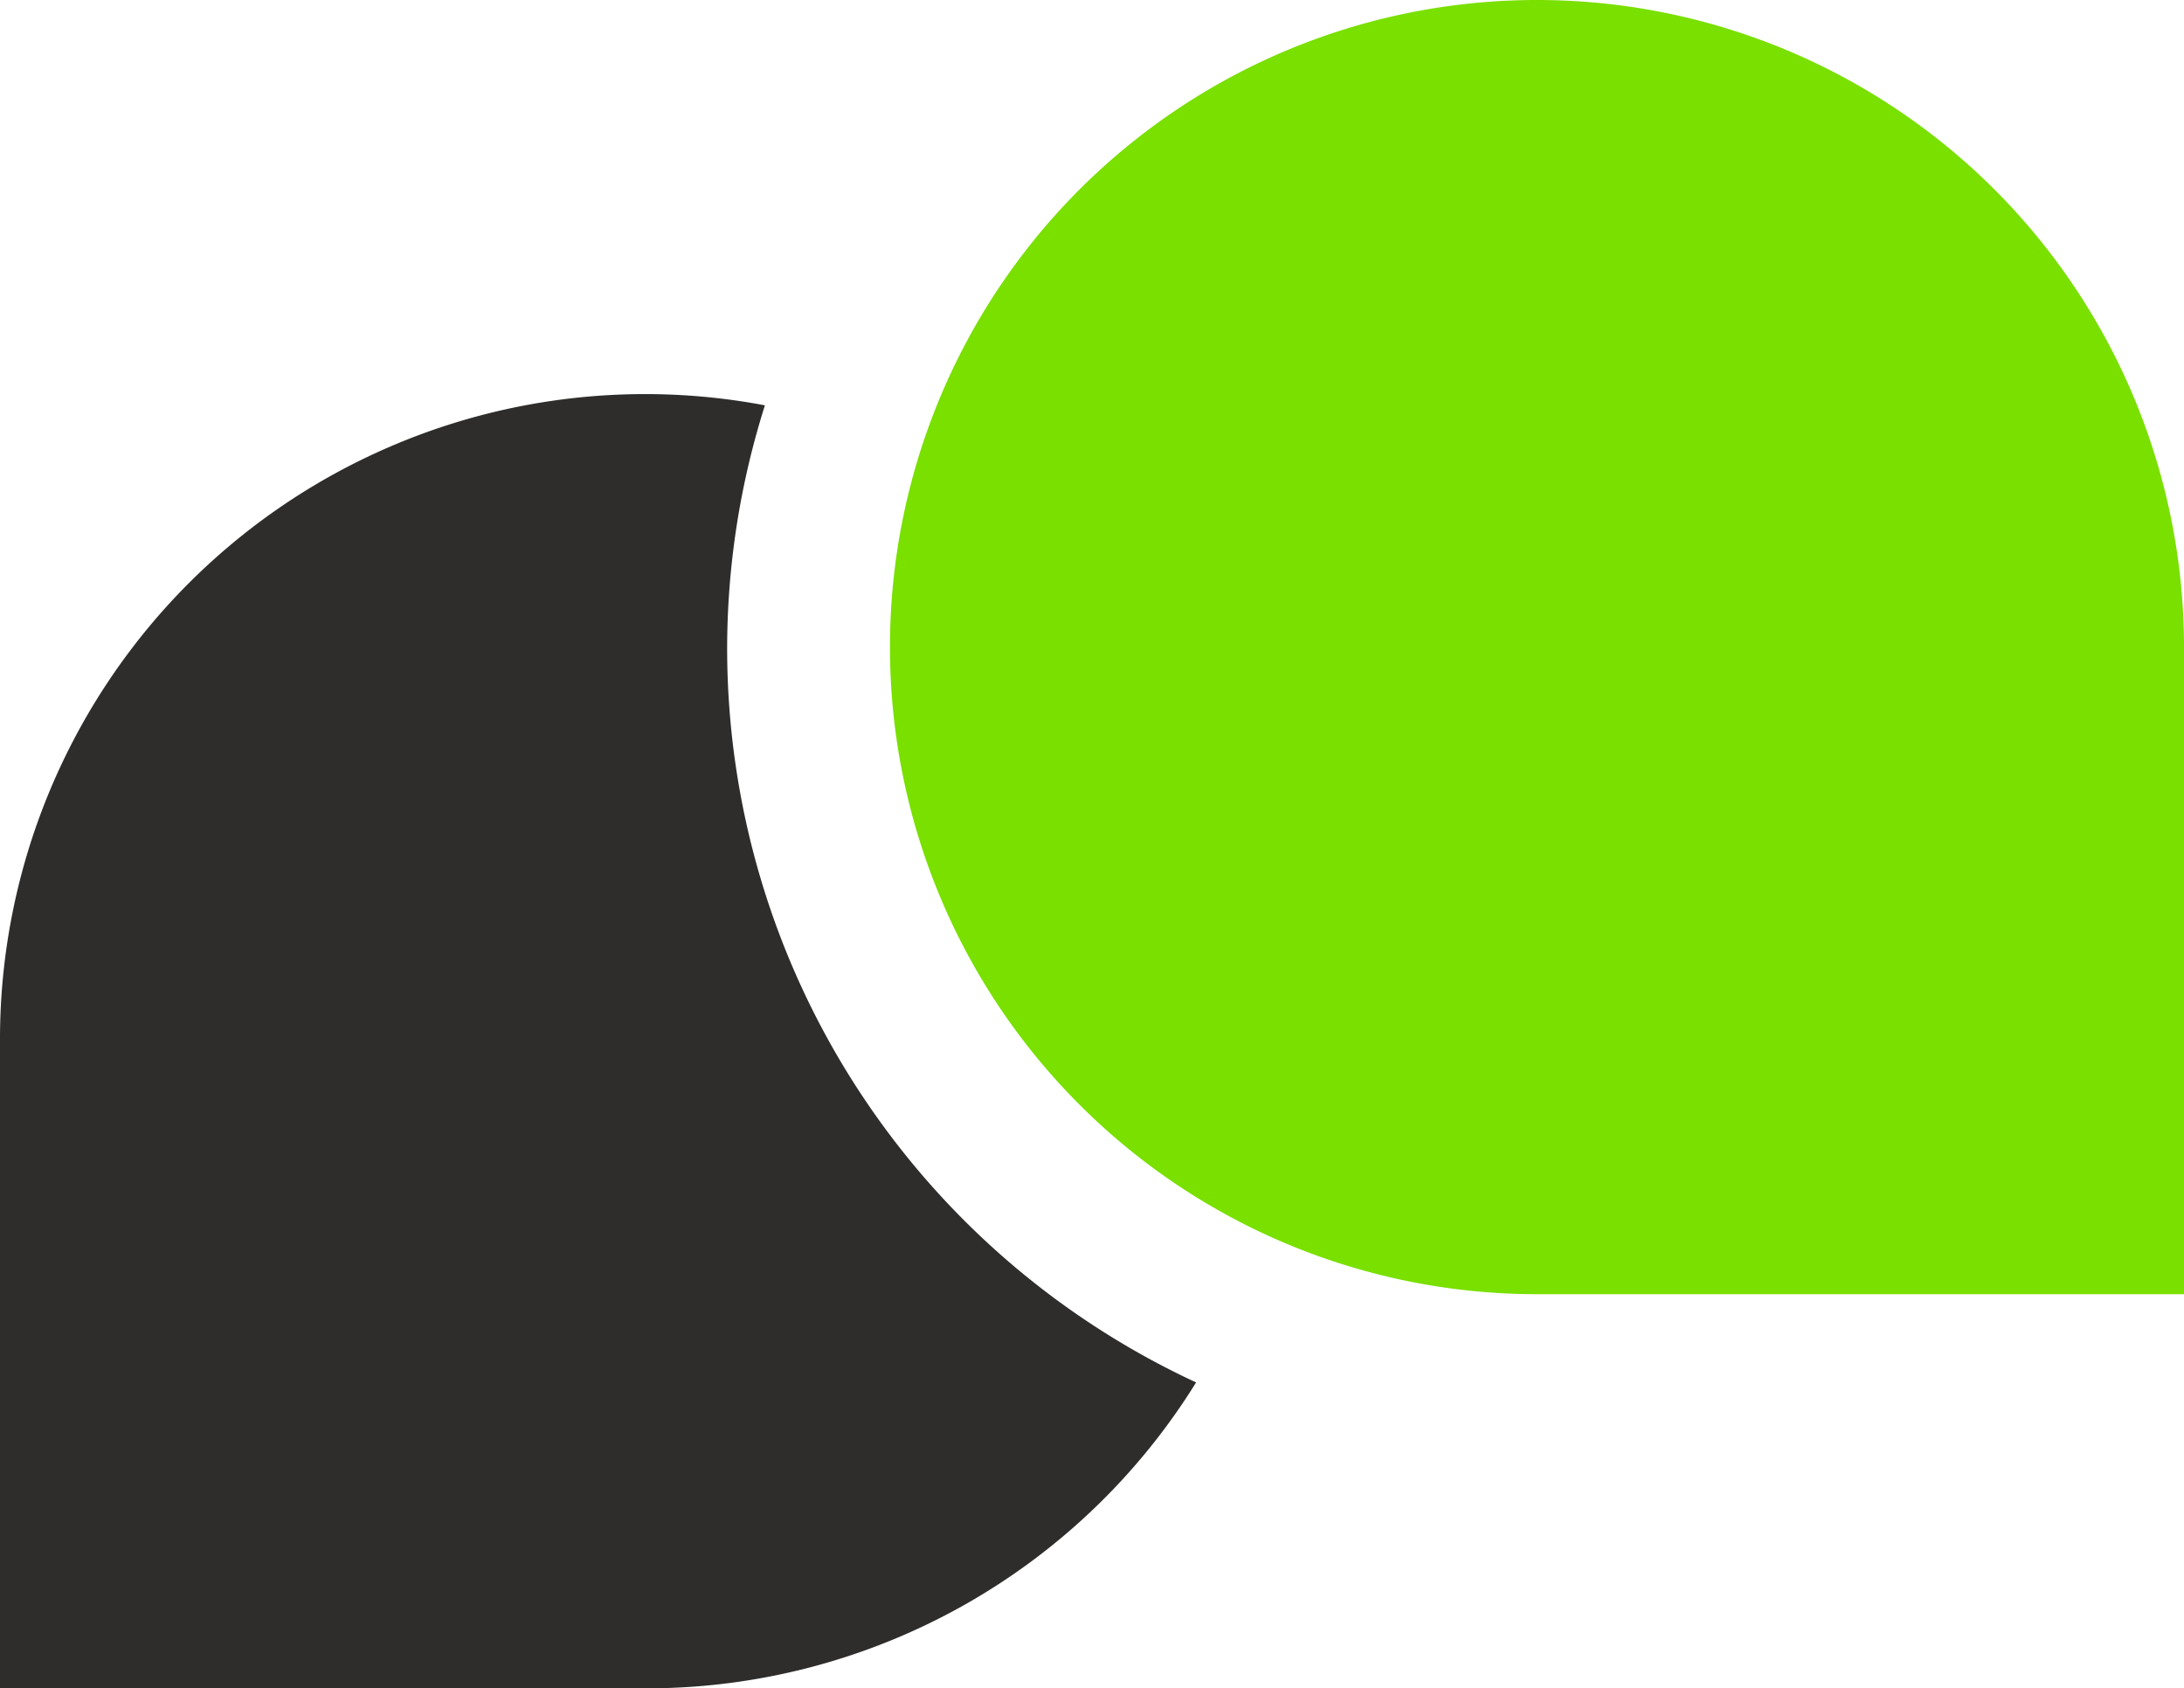
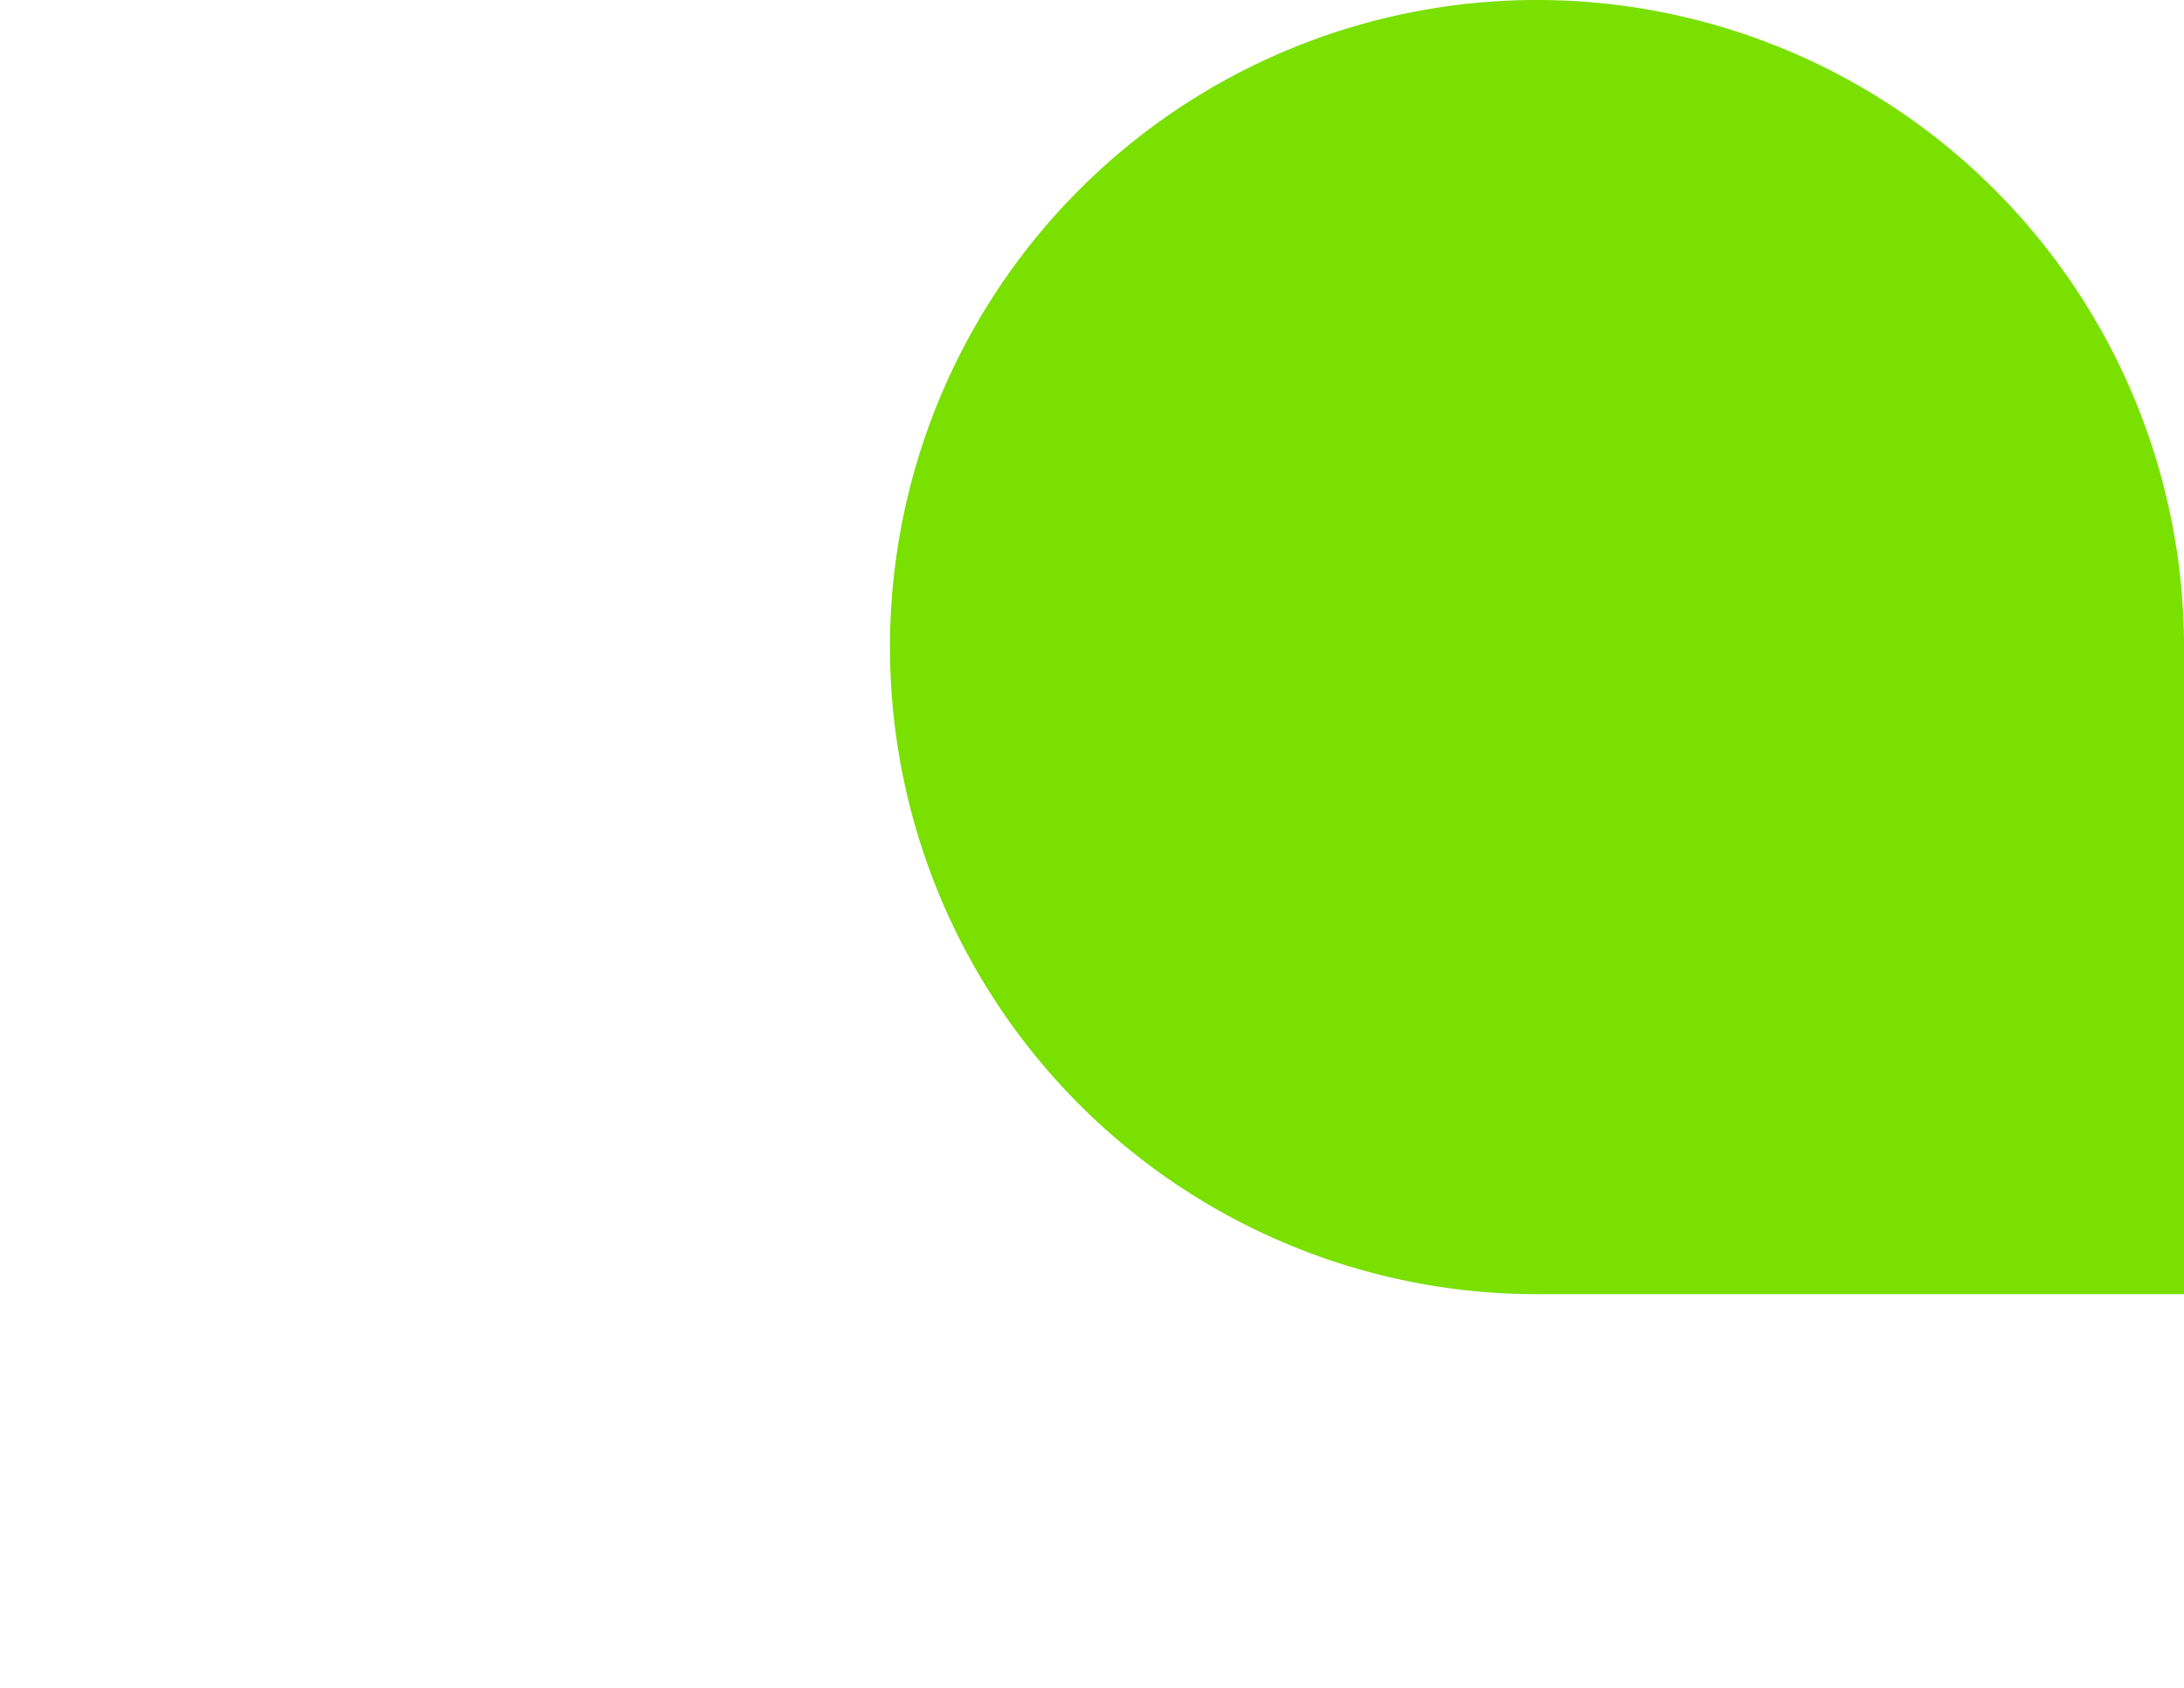
<svg xmlns="http://www.w3.org/2000/svg" id="Groupe_721" data-name="Groupe 721" width="93.427" height="72.212" viewBox="0 0 93.427 72.212">
  <path id="Tracé_480" data-name="Tracé 480" d="M1528.66,789.06h27.678V761.381a27.678,27.678,0,1,0-27.678,27.678Z" transform="translate(-1462.911 -733.703)" fill="#79e000" />
  <g id="Groupe_720" data-name="Groupe 720" transform="translate(0 16.856)">
-     <path id="Tracé_481" data-name="Tracé 481" d="M1521.084,749.494a34.506,34.506,0,0,1,1.616-10.438,27.594,27.594,0,0,0-32.722,27.2v27.678h27.678a27.644,27.644,0,0,0,23.489-13.085A34.615,34.615,0,0,1,1521.084,749.494Z" transform="translate(-1489.978 -738.575)" fill="#2f2d2b" />
-   </g>
+     </g>
</svg>